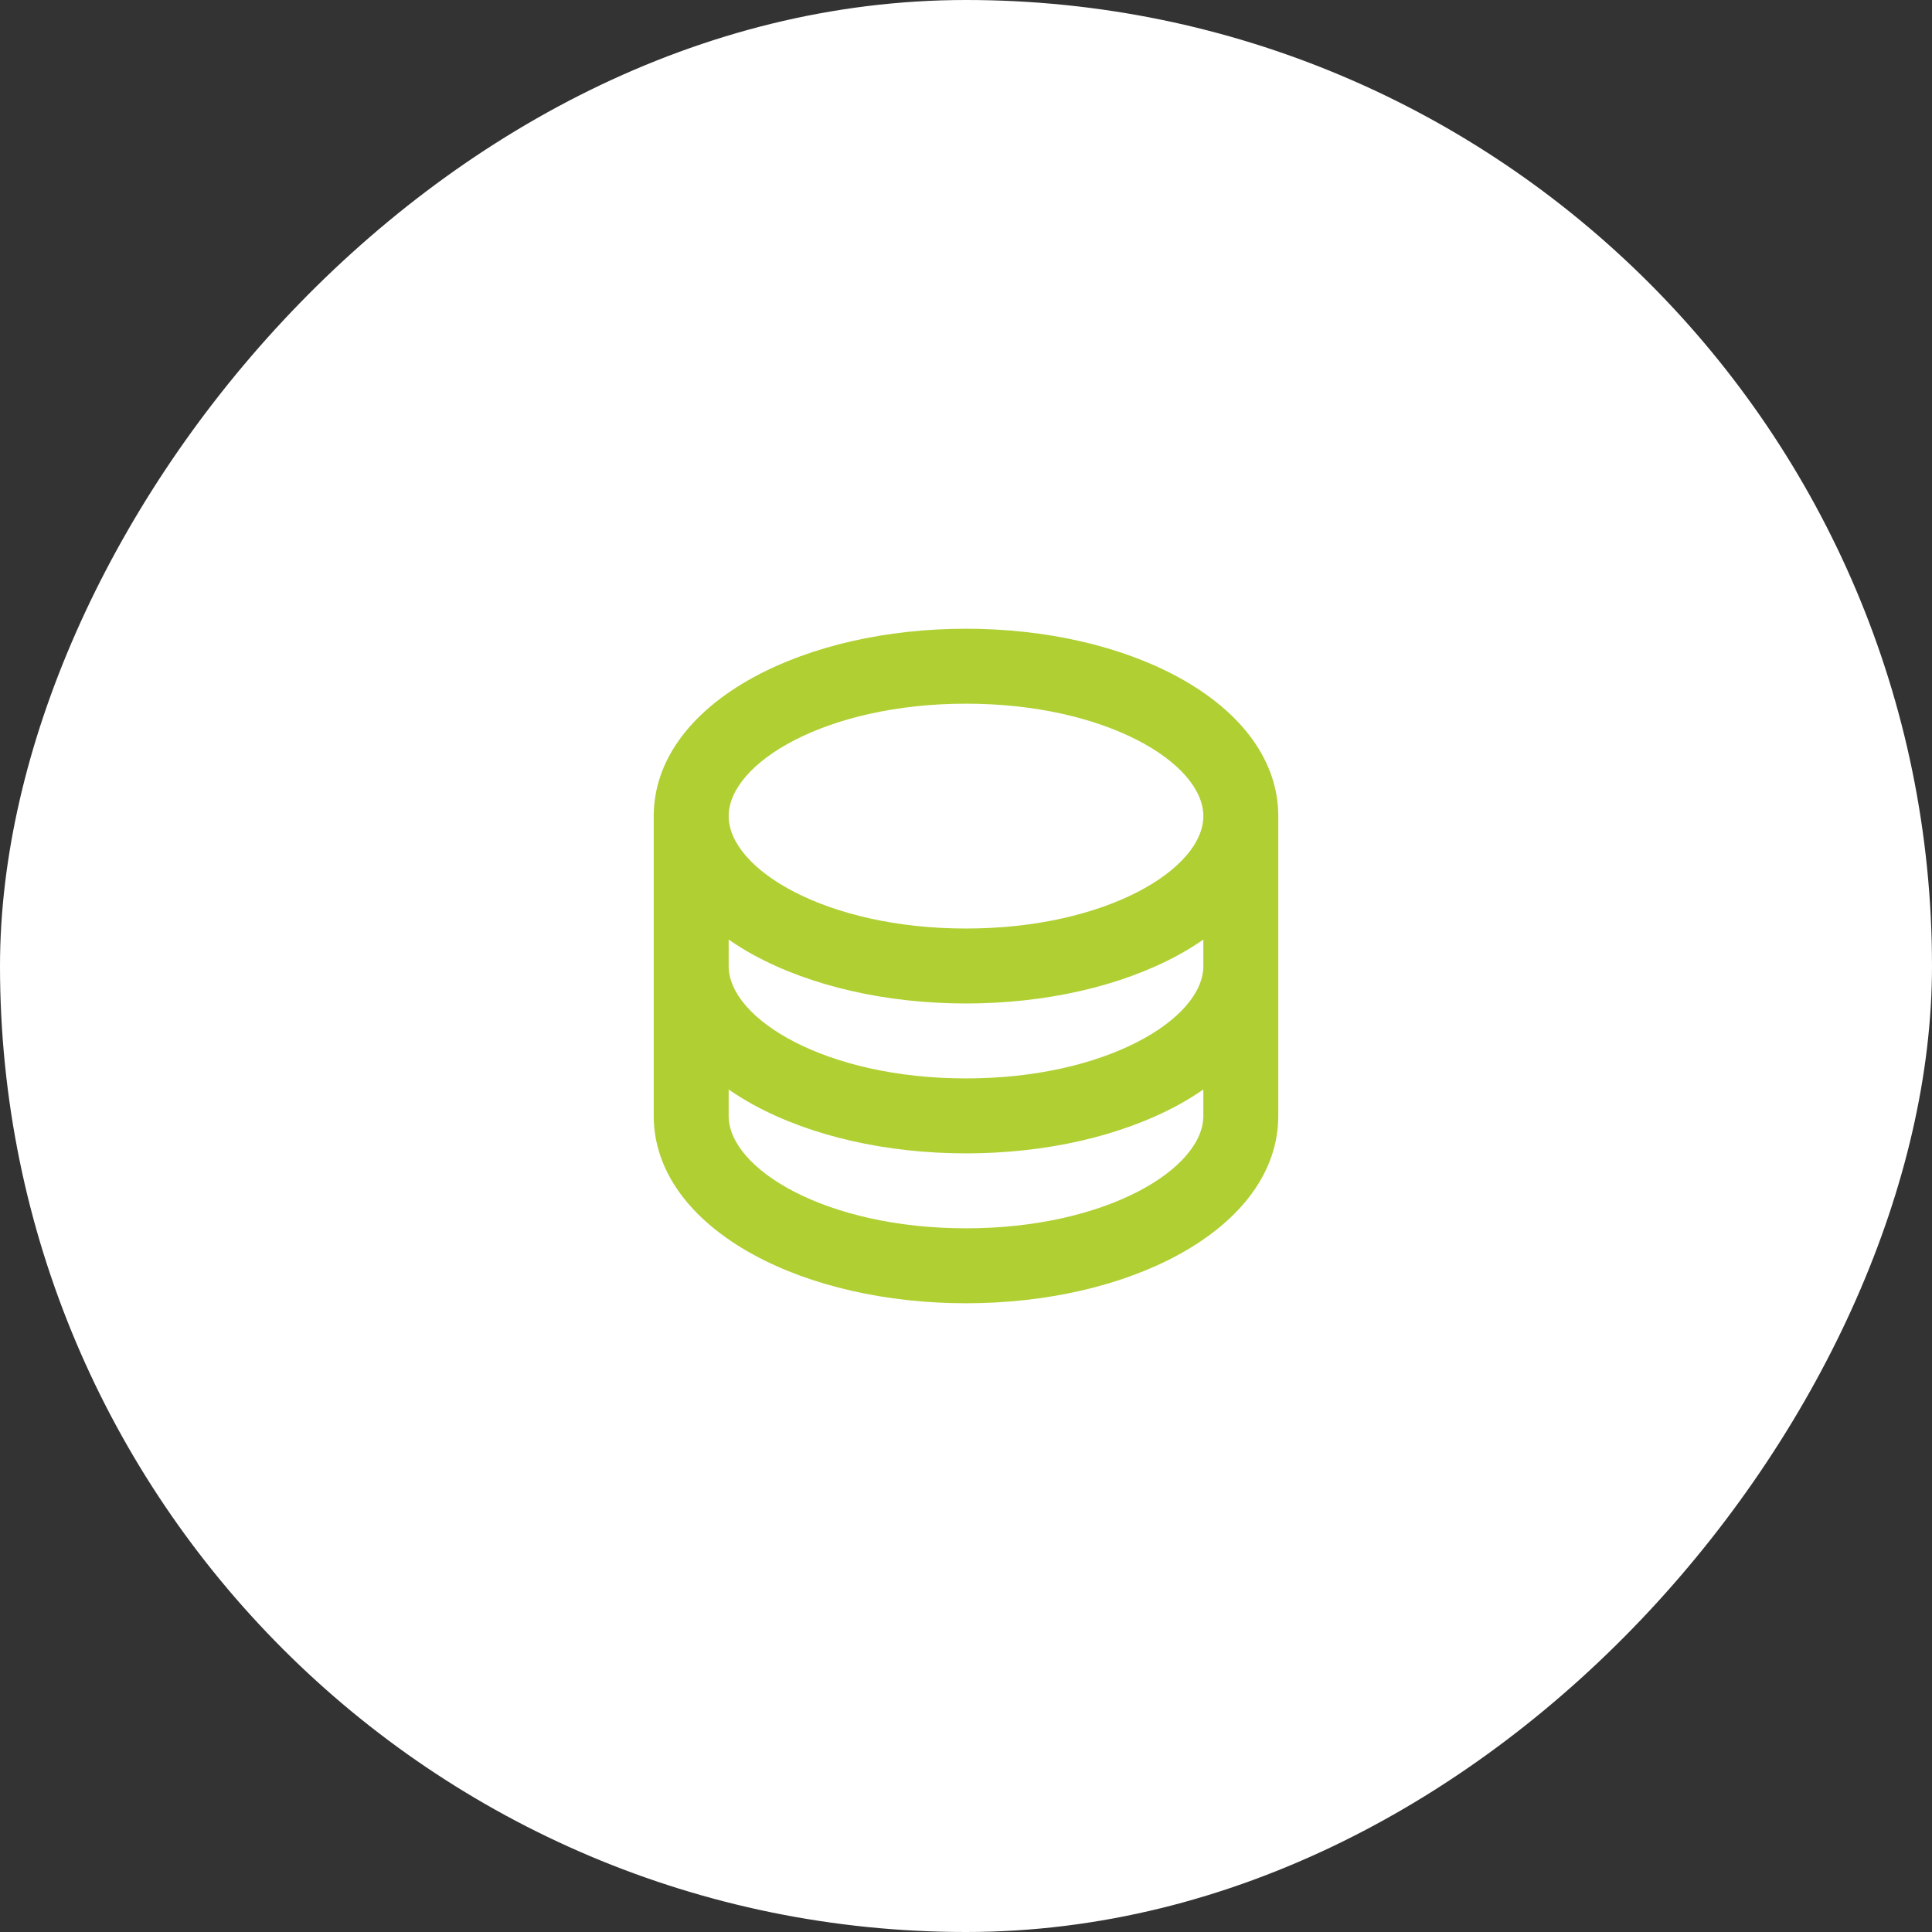
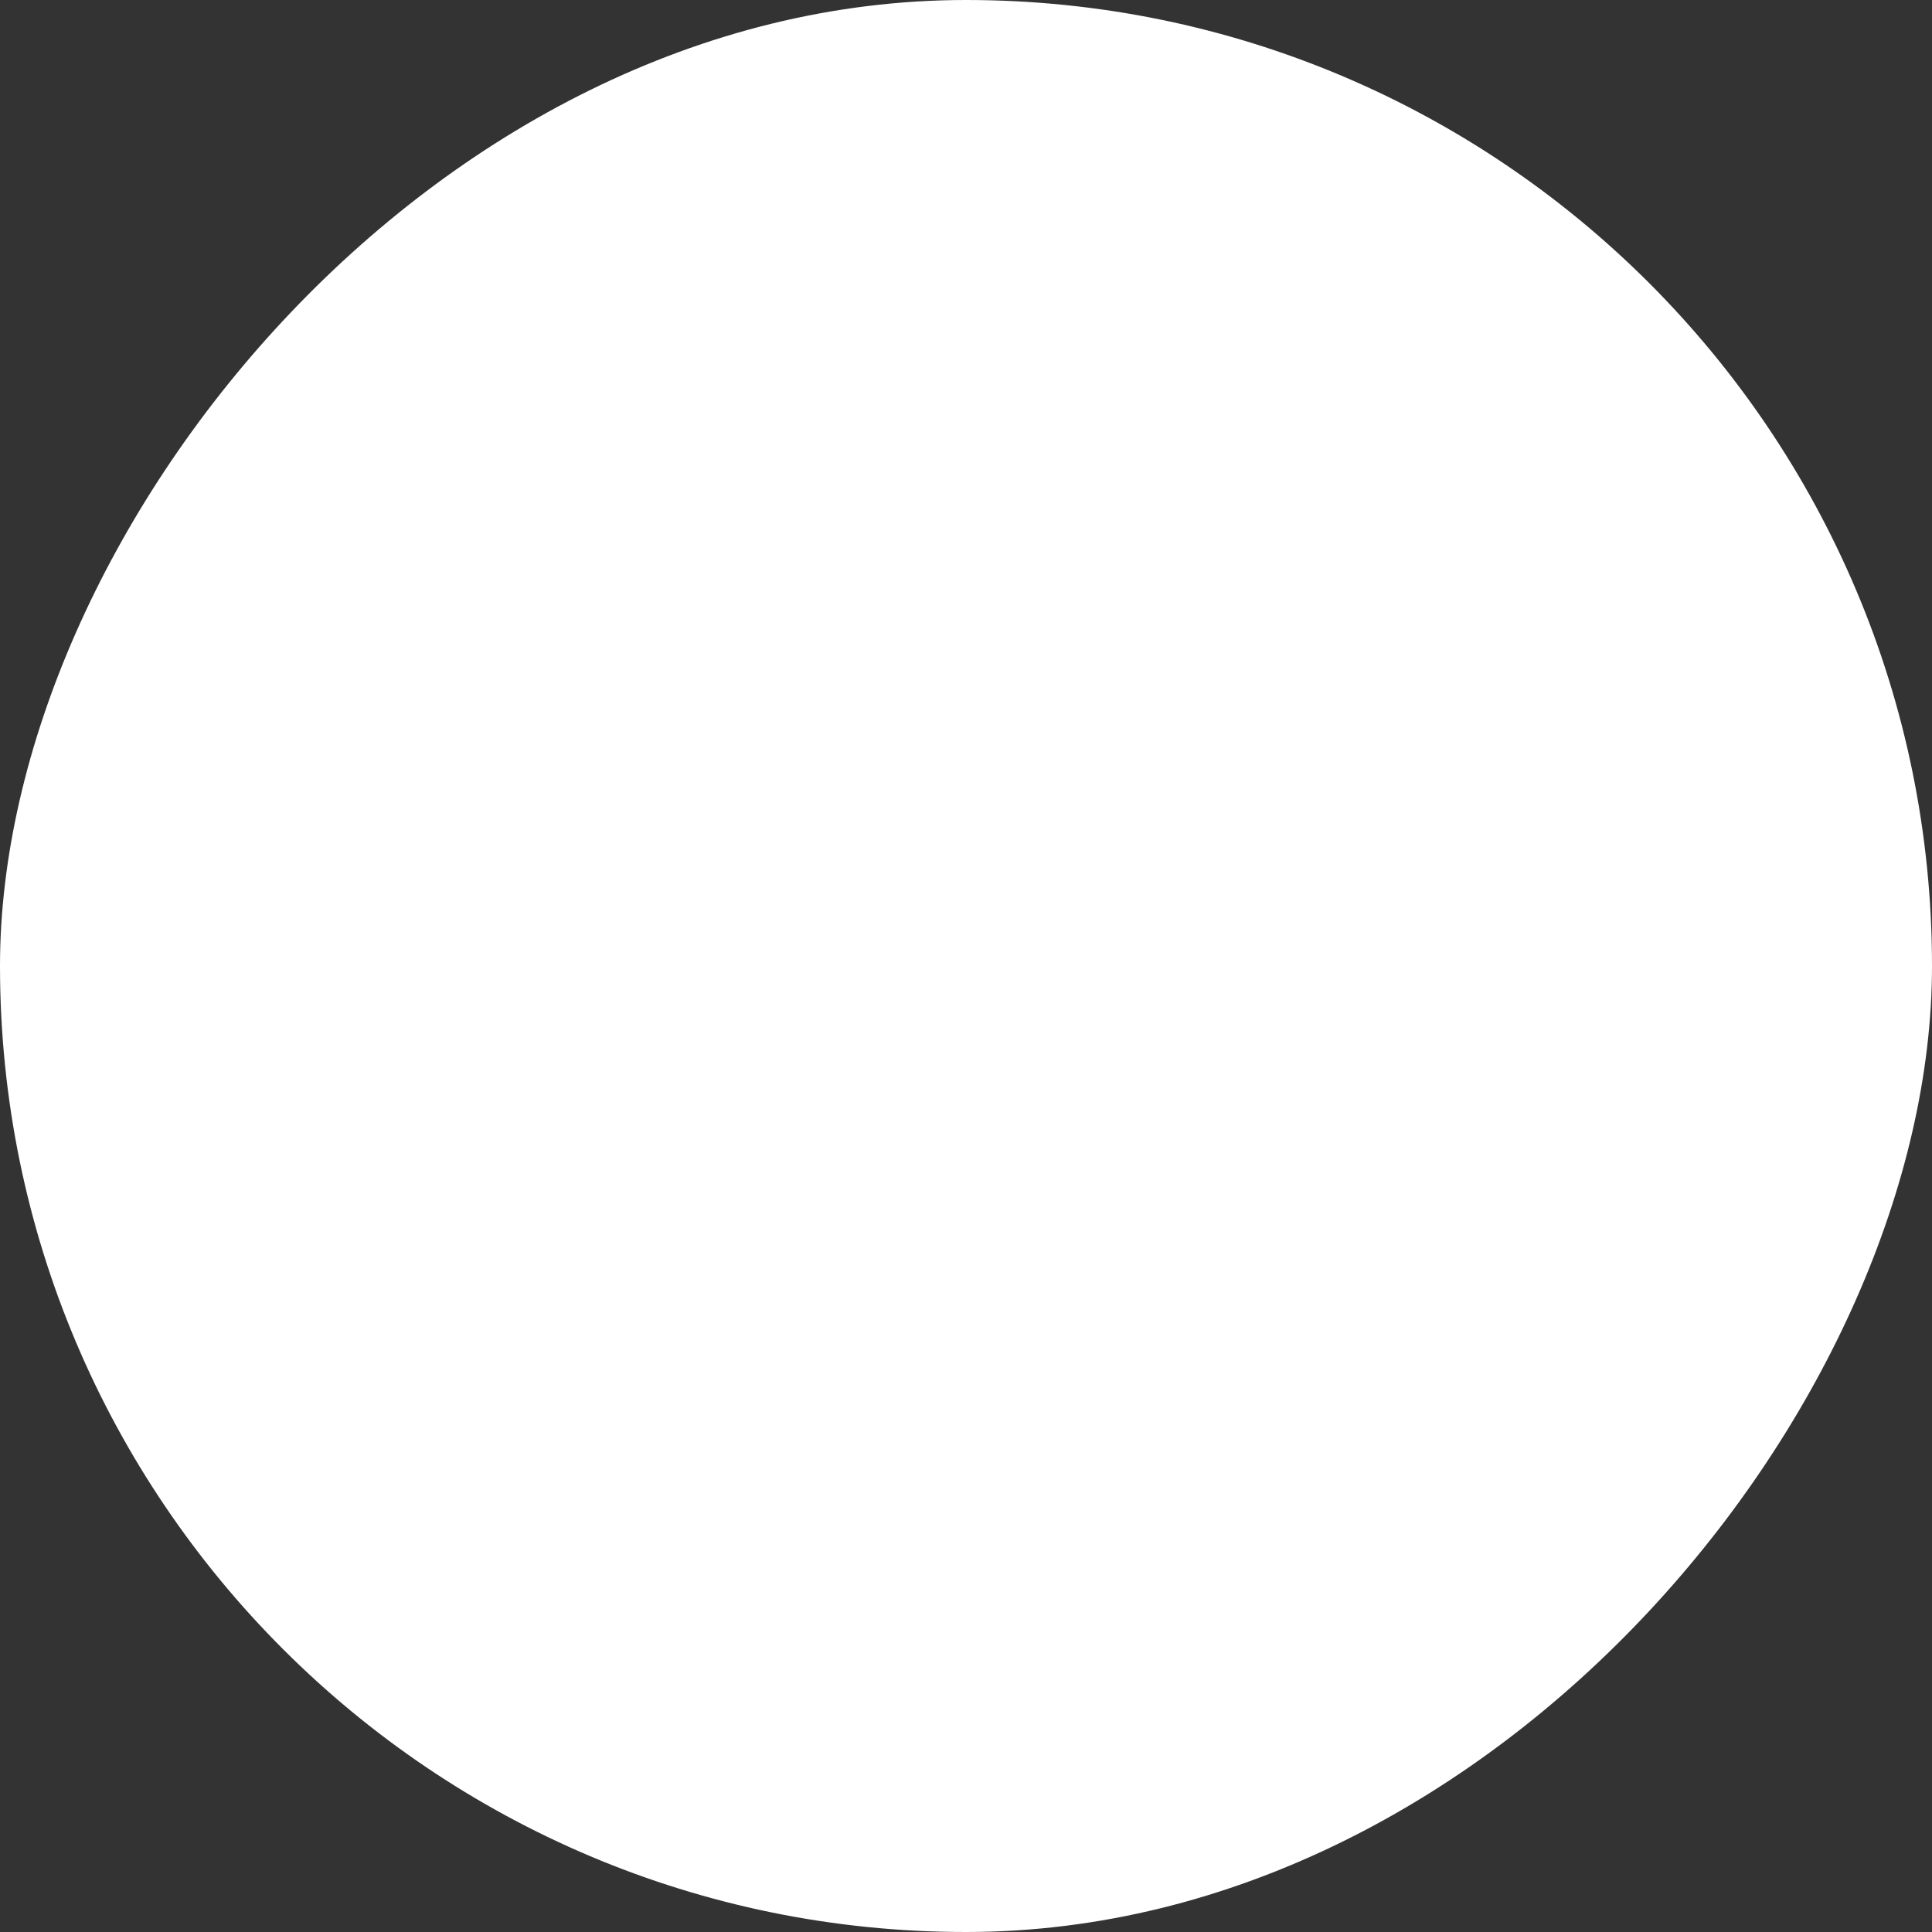
<svg xmlns="http://www.w3.org/2000/svg" width="58" height="58" viewBox="0 0 58 58" fill="none">
  <rect x="0" y="0" width="58" height="58" fill="#333333" stroke="none" />
  <rect width="58" height="58" rx="29" transform="matrix(1 0 0 -1 0 58)" fill="white" />
-   <path d="M35.375 20.33C33.652 19.392 31.389 18.875 29 18.875C26.611 18.875 24.348 19.392 22.625 20.33C20.691 21.387 19.625 22.867 19.625 24.5V33.5C19.625 35.133 20.691 36.613 22.625 37.67C24.345 38.608 26.608 39.125 29 39.125C31.392 39.125 33.652 38.608 35.375 37.67C37.312 36.613 38.375 35.133 38.375 33.5V24.5C38.375 22.867 37.309 21.387 35.375 20.33ZM36.125 29C36.125 30.594 33.199 32.375 29 32.375C24.801 32.375 21.875 30.594 21.875 29V28.207C22.117 28.374 22.367 28.529 22.625 28.67C24.345 29.608 26.608 30.125 29 30.125C31.392 30.125 33.652 29.608 35.375 28.67C35.633 28.529 35.883 28.374 36.125 28.207V29ZM29 21.125C33.199 21.125 36.125 22.906 36.125 24.5C36.125 26.094 33.199 27.875 29 27.875C24.801 27.875 21.875 26.094 21.875 24.5C21.875 22.906 24.801 21.125 29 21.125ZM29 36.875C24.801 36.875 21.875 35.094 21.875 33.5V32.707C22.117 32.874 22.367 33.029 22.625 33.17C24.345 34.108 26.608 34.625 29 34.625C31.392 34.625 33.652 34.108 35.375 33.17C35.633 33.029 35.883 32.874 36.125 32.707V33.5C36.125 35.094 33.199 36.875 29 36.875Z" fill="#B0CF33" />
</svg>